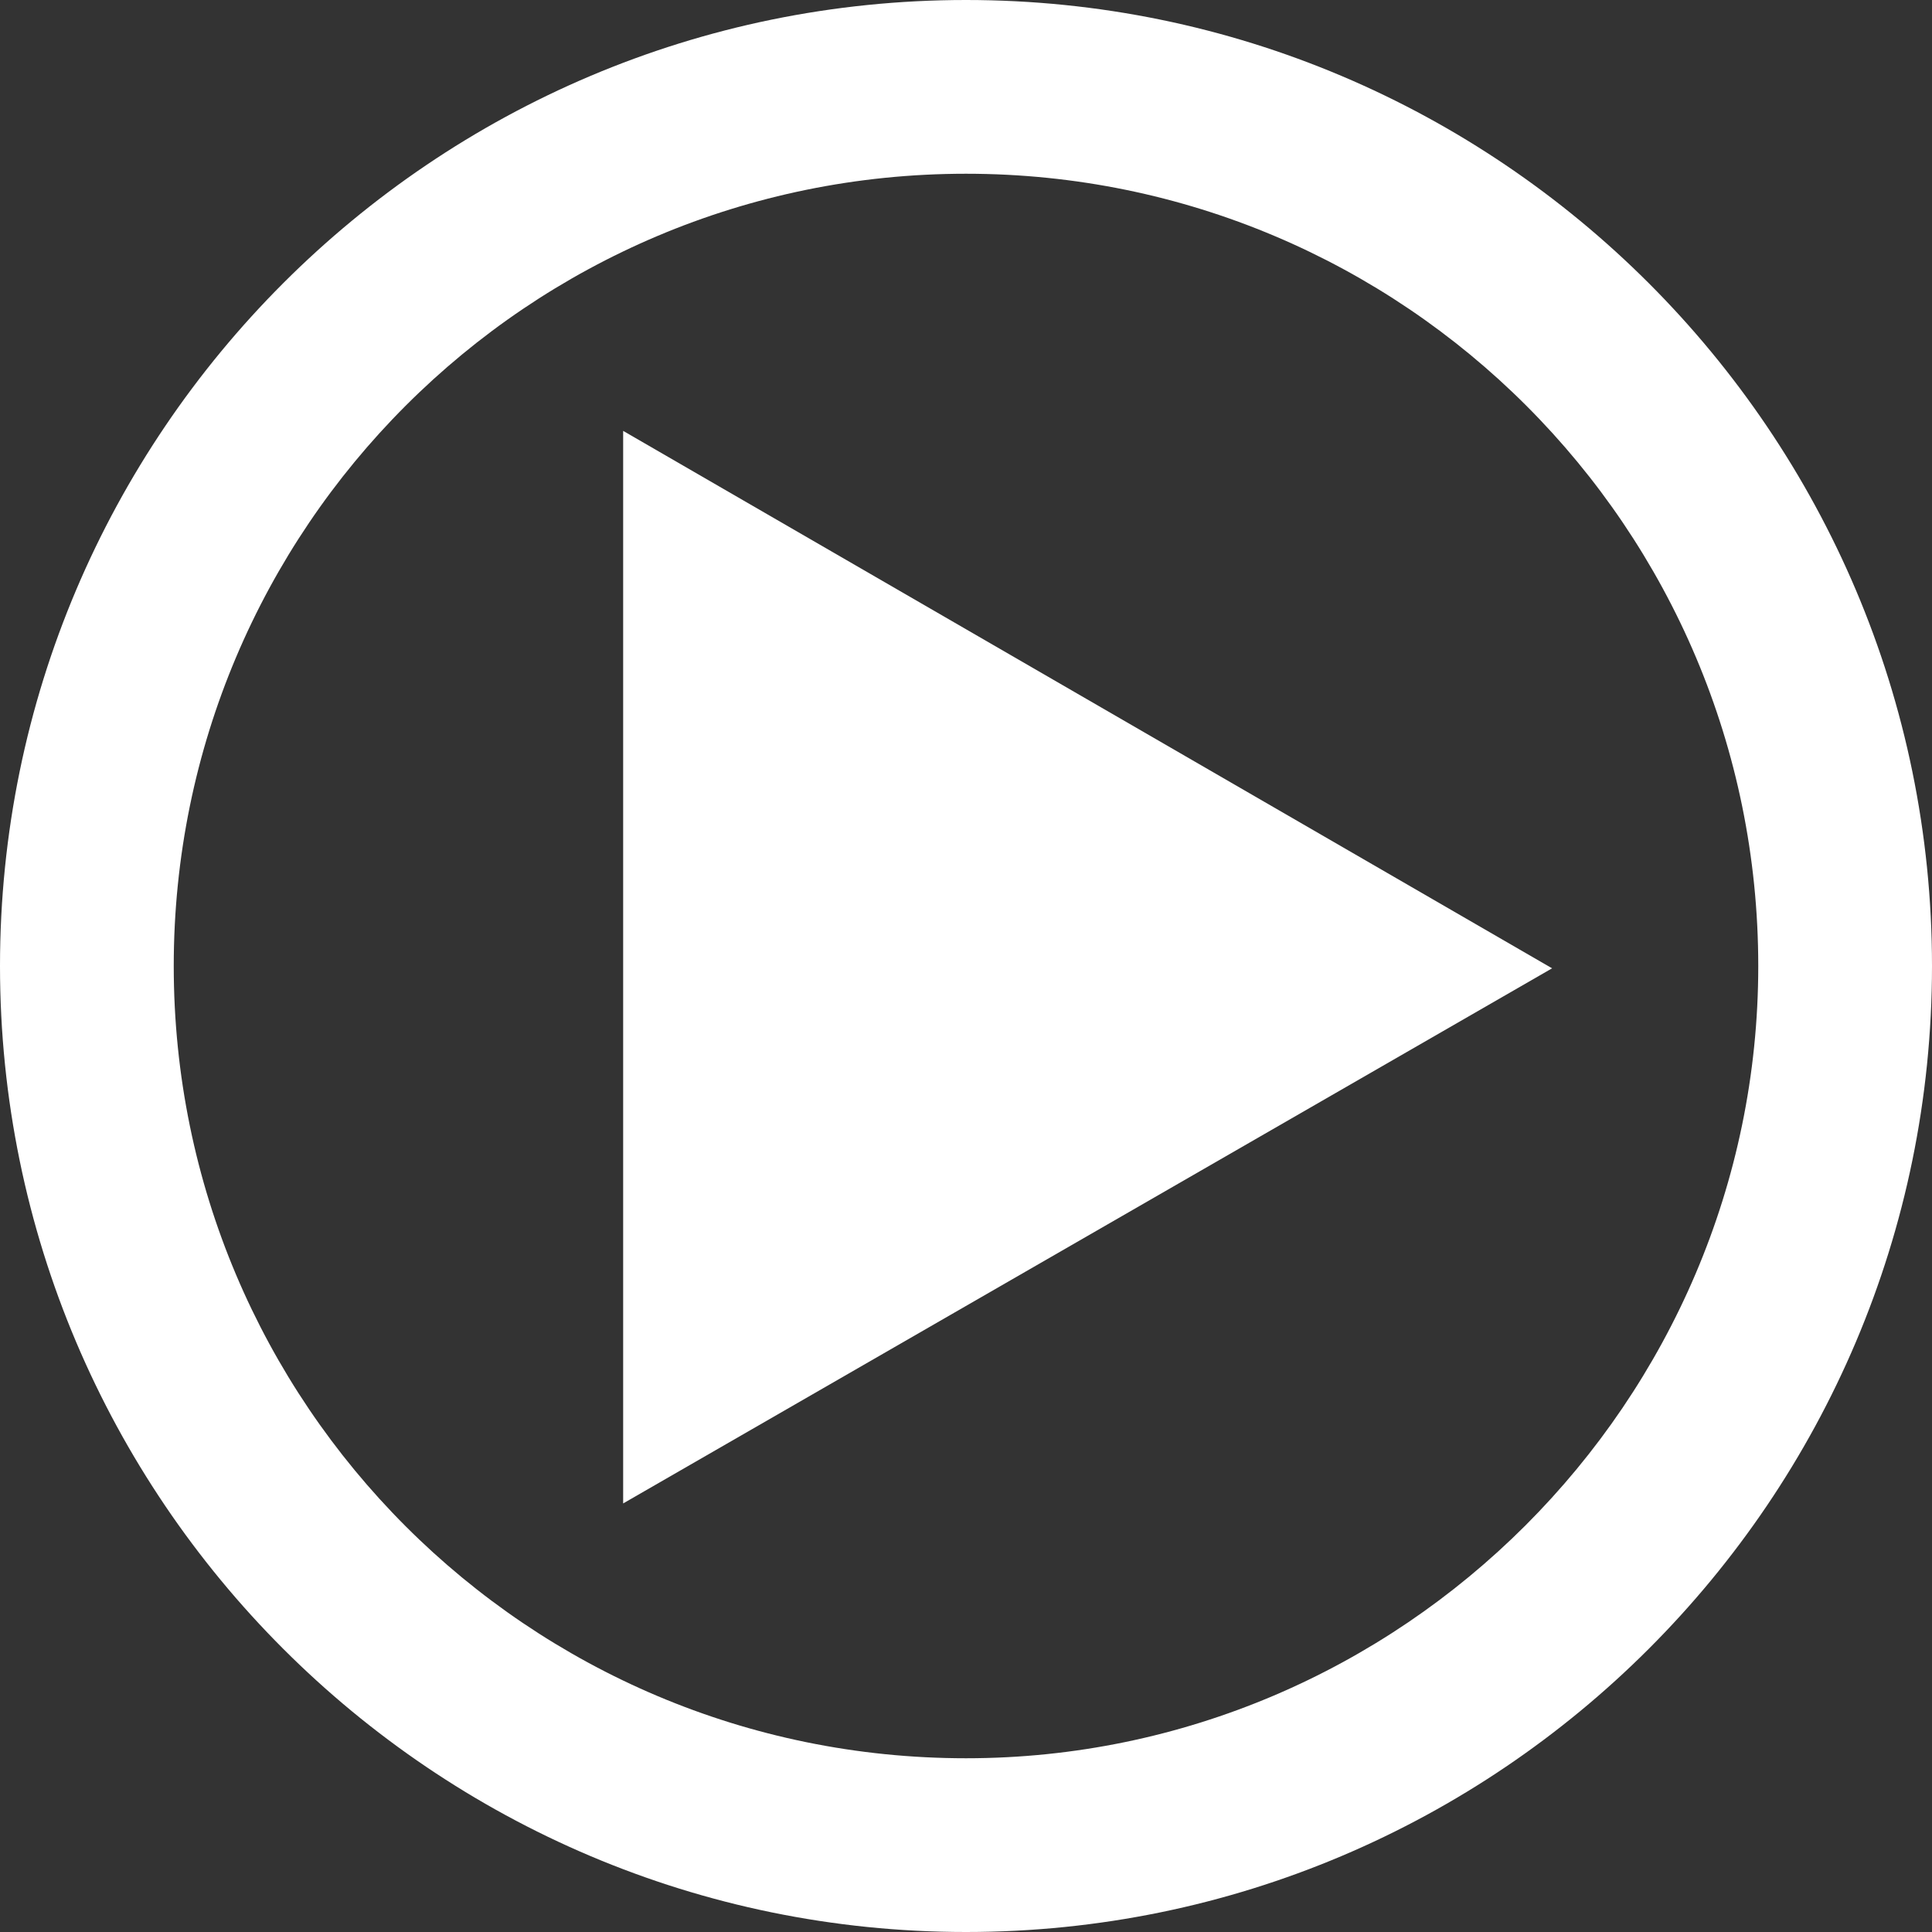
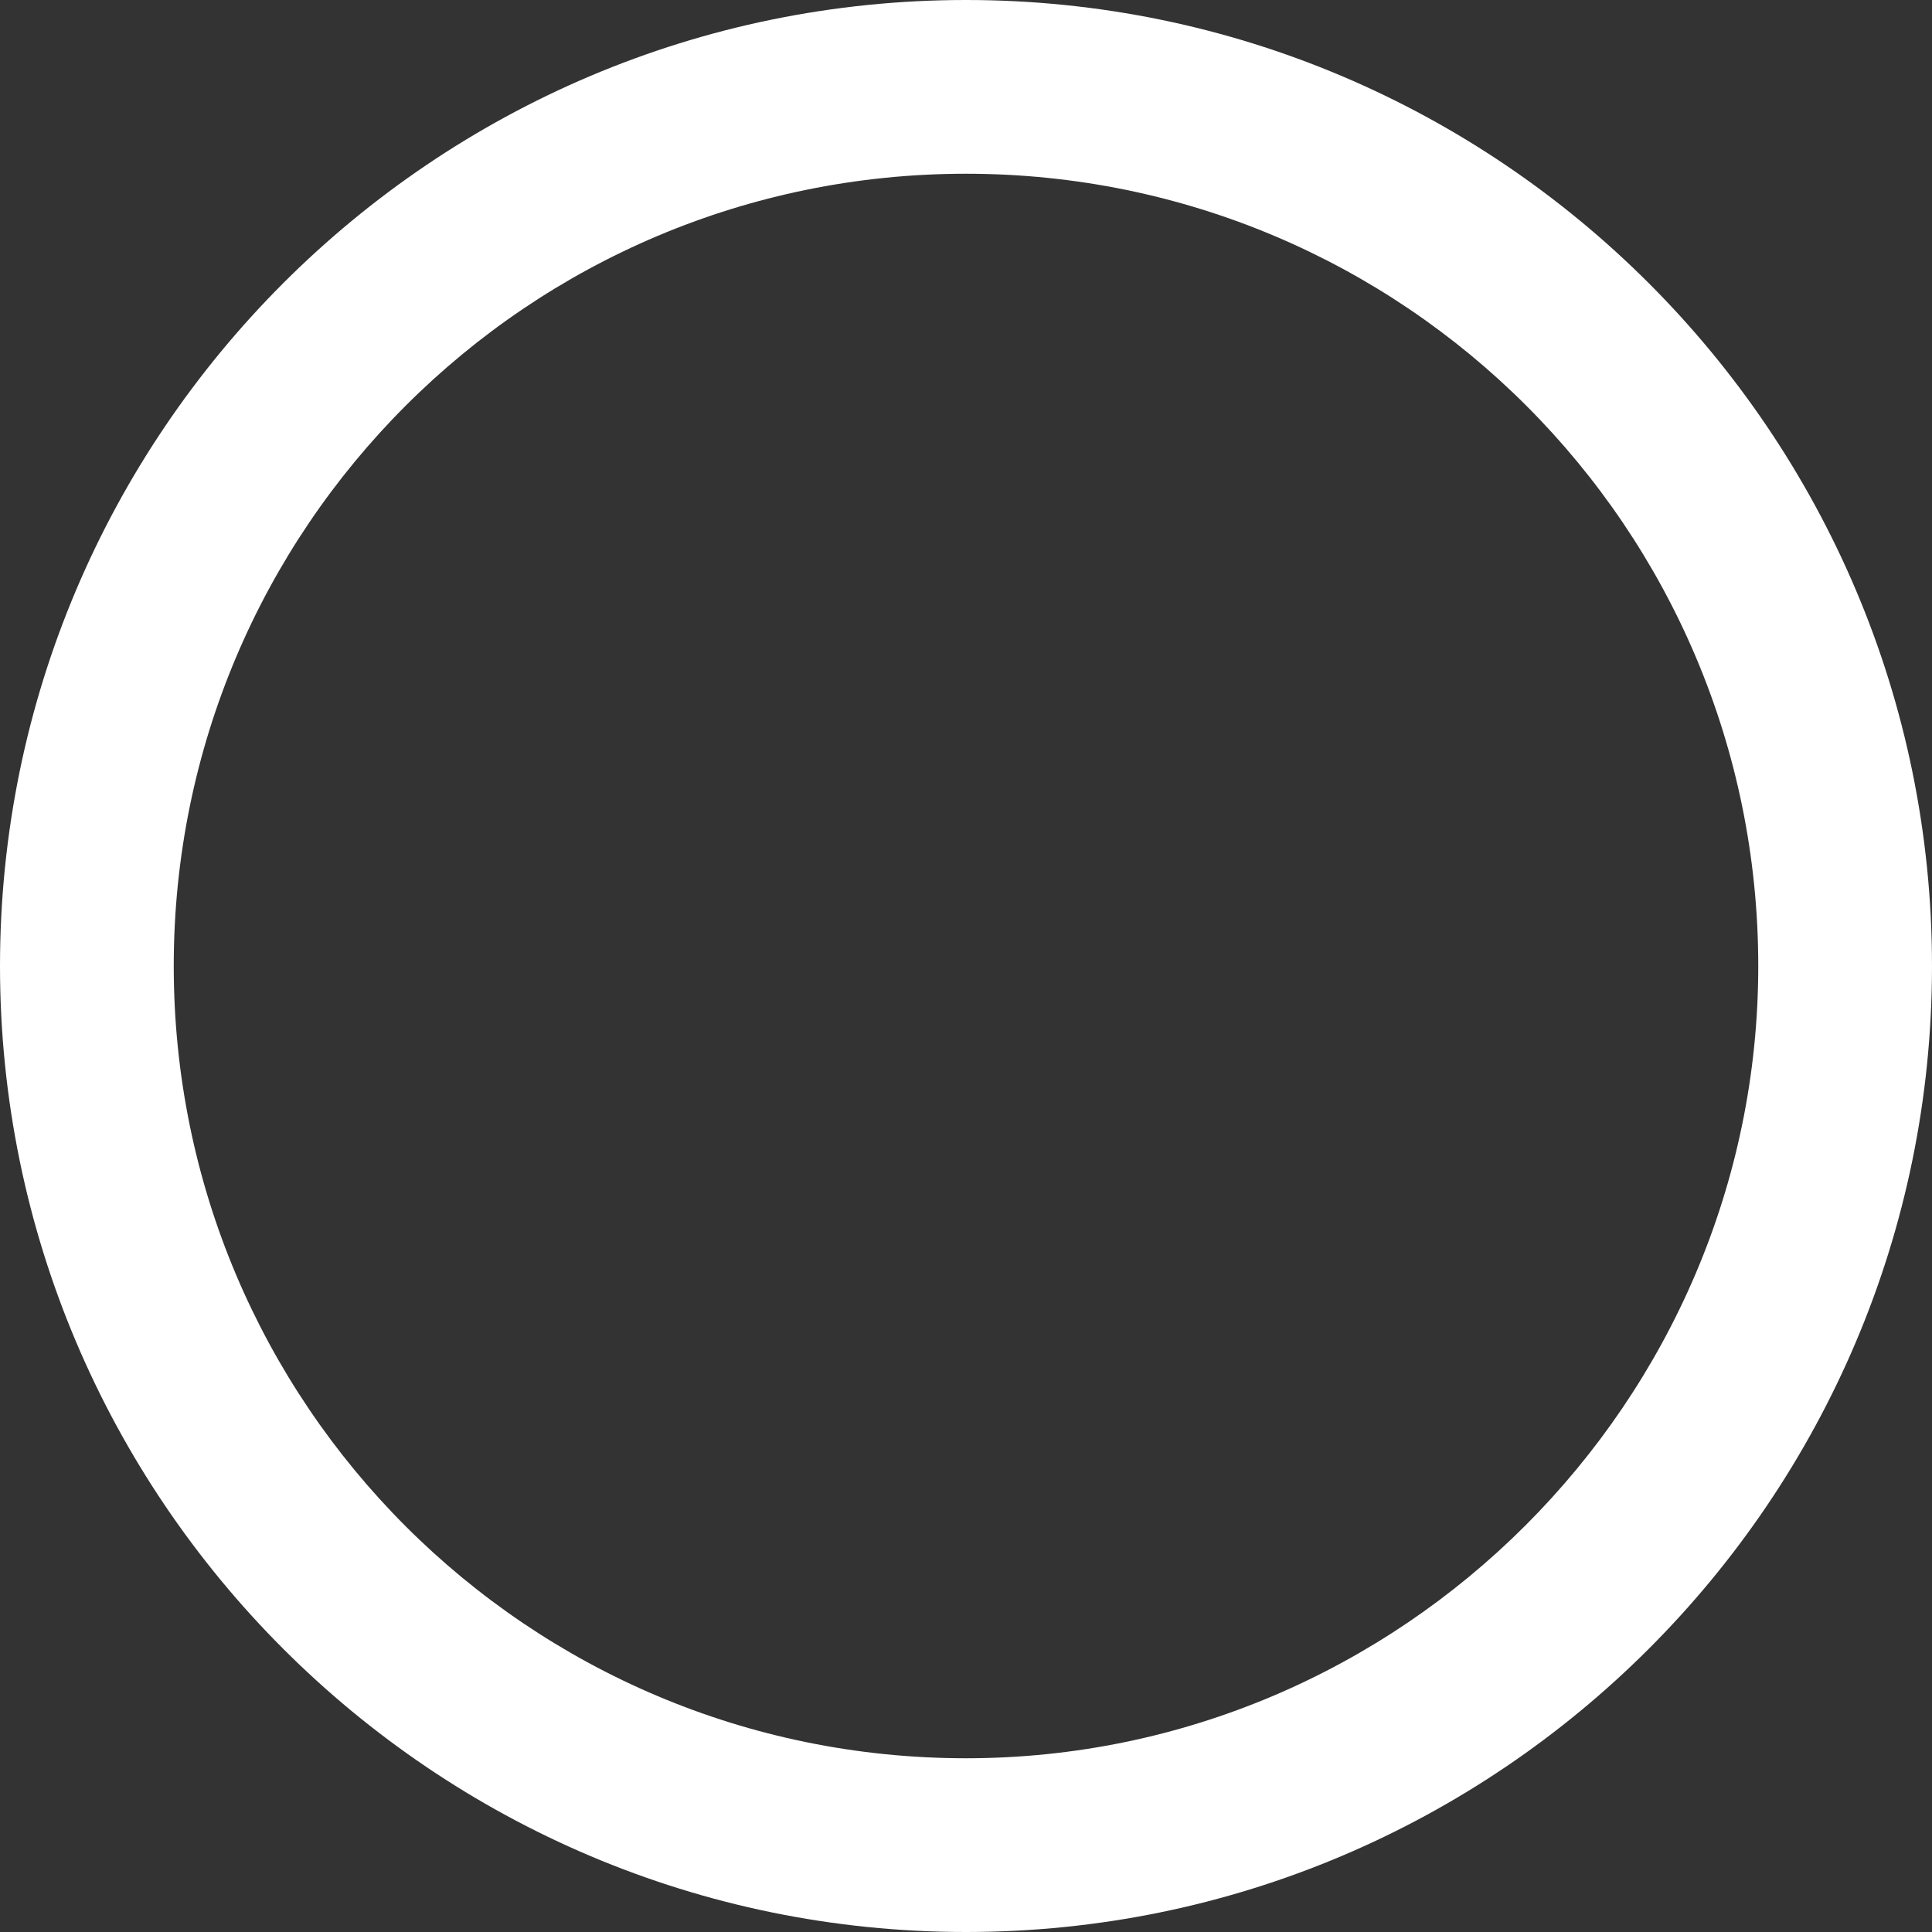
<svg xmlns="http://www.w3.org/2000/svg" version="1.1" id="Layer_1" x="0px" y="0px" viewBox="0 0 83.4 83.4" style="enable-background:new 0 0 83.4 83.4;" xml:space="preserve">
  <rect x="0" y="0" width="83.4" height="83.4" fill="#333333" stroke="none" />
  <style type="text/css">
	.st0{fill:#FFFFFF;}
</style>
  <title>play_big180</title>
  <g id="Layer_2">
    <g id="Layer_1-2">
      <g>
-         <polygon class="st0" points="26.9,18.6 26.9,64.9 67,41.8    " />
-       </g>
-       <path class="st0" d="M41.7,0C18.7,0,0,18.7,0,41.7c0,23,18.7,41.7,41.7,41.7h0c23,0,41.7-18.7,41.7-41.7C83.4,18.7,64.7,0,41.7,0z     M41.7,7.5c18.9,0,34.2,15.3,34.2,34.2c0,18.8-15.4,34.2-34.2,34.2c-18.9,0-34.2-15.3-34.2-34.2C7.5,22.8,22.8,7.5,41.7,7.5z" />
+         </g>
+       <path class="st0" d="M41.7,0C18.7,0,0,18.7,0,41.7c0,23,18.7,41.7,41.7,41.7h0c23,0,41.7-18.7,41.7-41.7C83.4,18.7,64.7,0,41.7,0M41.7,7.5c18.9,0,34.2,15.3,34.2,34.2c0,18.8-15.4,34.2-34.2,34.2c-18.9,0-34.2-15.3-34.2-34.2C7.5,22.8,22.8,7.5,41.7,7.5z" />
    </g>
  </g>
</svg>